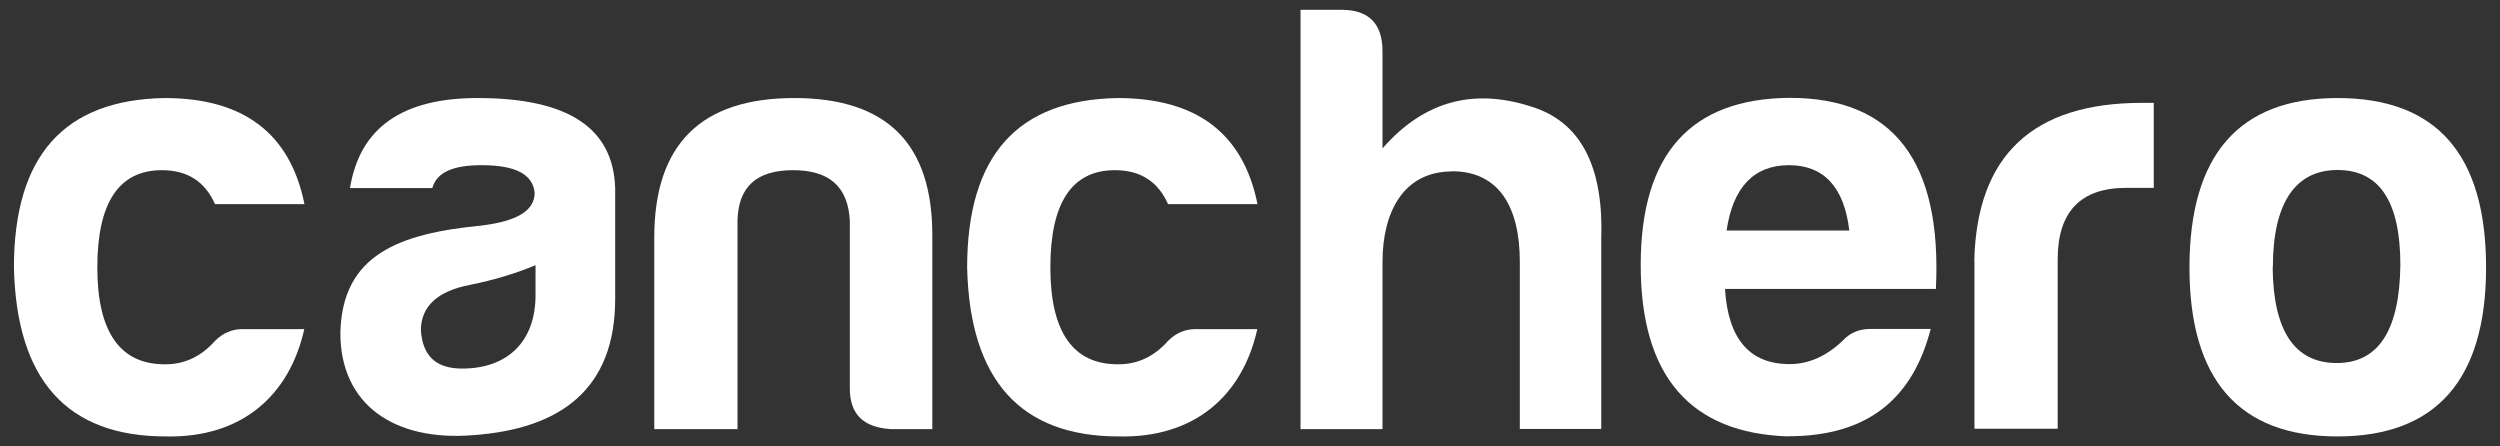
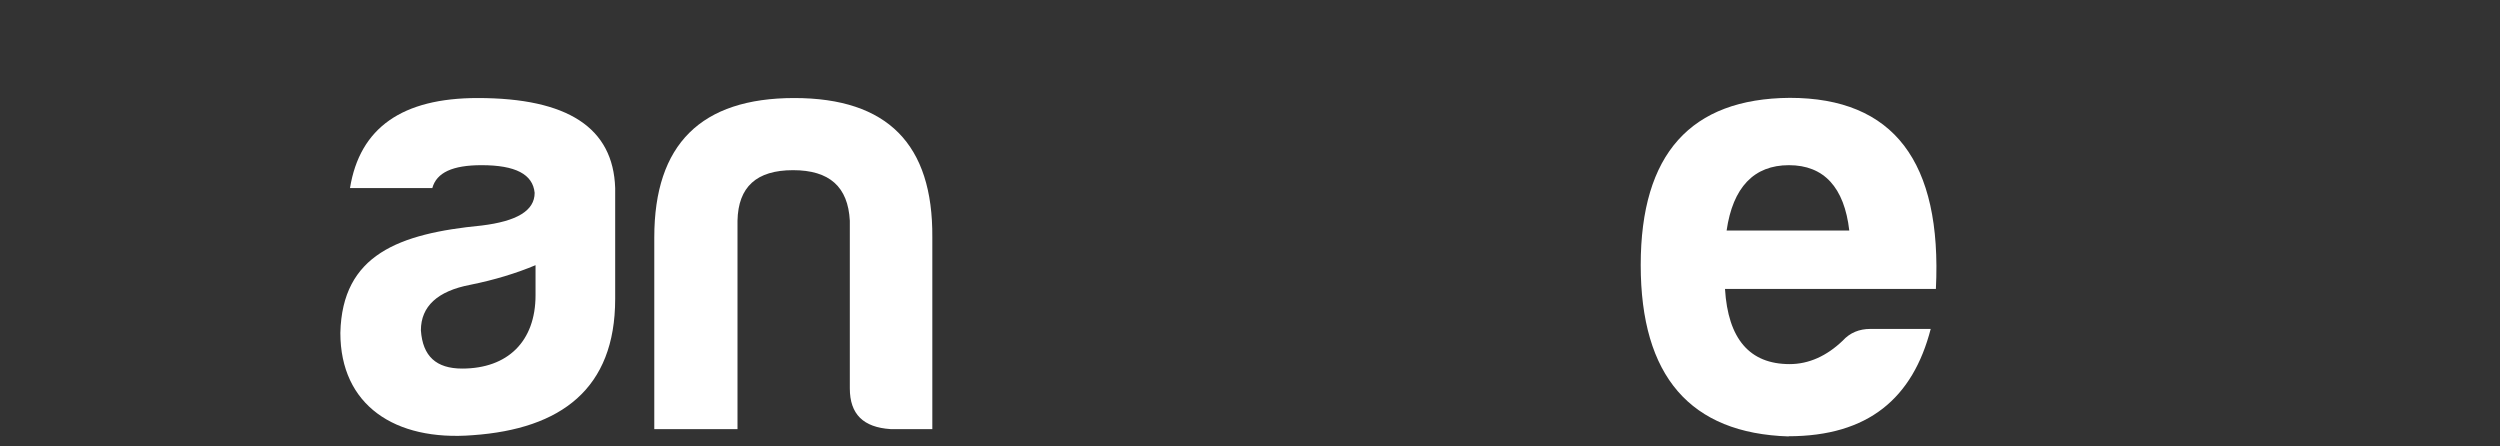
<svg xmlns="http://www.w3.org/2000/svg" id="Capa_1" data-name="Capa 1" version="1.1" viewBox="0 0 140 25">
  <rect x="0" y="0" width="140" height="25" fill="#333333" stroke="none" />
  <defs>
    <style>
      .cls-1 {
        fill: #fff;
        stroke-width: 0px;
      }
    </style>
  </defs>
-   <path class="cls-1" d="M9.28,24.44C3.75,24.44.92,21.27.78,14.98.78,8.74,3.58,5.59,9.21,5.49c4.42,0,7.04,1.97,7.84,5.94h-5.01c-.55-1.24-1.52-1.9-2.97-1.9-2.42,0-3.62,1.83-3.62,5.45s1.28,5.45,3.83,5.42c1.07,0,2-.45,2.76-1.31.45-.45.97-.66,1.55-.66h3.45c-.83,3.73-3.52,6.11-7.77,6.01Z" />
  <path class="cls-1" d="M24.19,10.53h-4.59c.55-3.38,2.93-5.04,7.15-5.04,5.04,0,7.59,1.66,7.7,5.04v6.21c0,5.04-3.04,7.28-7.97,7.63-4.38.35-7.42-1.69-7.42-5.73.1-4.38,3.28-5.56,7.91-6.01,1.97-.24,2.97-.83,2.97-1.83-.1-1.04-1.07-1.55-2.97-1.55-1.62,0-2.52.41-2.76,1.28ZM29.99,16.54v-1.69c-1.07.45-2.31.83-3.66,1.1-1.83.35-2.76,1.21-2.76,2.55.1,1.45.86,2.14,2.31,2.14,2.55,0,4.11-1.52,4.11-4.11Z" />
  <path class="cls-1" d="M49.87,24.03c-1.52-.1-2.28-.83-2.28-2.28v-9.39c-.1-1.9-1.14-2.83-3.18-2.83s-3.07.93-3.11,2.83v11.67h-4.66v-10.74c0-5.21,2.62-7.8,7.84-7.8s7.77,2.59,7.73,7.8v10.74h-2.35Z" />
-   <path class="cls-1" d="M62.65,24.44c-5.52,0-8.35-3.18-8.49-9.46,0-6.25,2.8-9.39,8.42-9.49,4.42,0,7.04,1.97,7.84,5.94h-5.01c-.55-1.24-1.52-1.9-2.97-1.9-2.42,0-3.62,1.83-3.62,5.45s1.28,5.45,3.83,5.42c1.07,0,2-.45,2.76-1.31.45-.45.97-.66,1.55-.66h3.45c-.83,3.73-3.52,6.11-7.77,6.01Z" />
-   <path class="cls-1" d="M81.32,9.6c-2.73,0-3.9,2.28-3.9,5.07v9.36h-4.59V.55h2.31c1.52,0,2.28.79,2.28,2.31v5.45c2.35-2.69,5.21-3.45,8.63-2.24,2.55.93,3.76,3.38,3.62,7.35v10.6h-4.56v-9.36c0-3.07-1.17-5.07-3.8-5.07Z" />
  <path class="cls-1" d="M100.17,24.44c-5.52-.17-8.29-3.38-8.29-9.6s2.8-9.32,8.35-9.36c5.8,0,8.53,3.56,8.18,10.7h-11.81c.17,2.8,1.38,4.21,3.62,4.21,1.07,0,2.07-.45,2.97-1.31.41-.45.93-.66,1.55-.66h3.38c-1,3.87-3.49,6.01-7.97,6.01ZM96.69,12.91h6.87c-.28-2.42-1.42-3.66-3.38-3.66s-3.14,1.24-3.49,3.66Z" />
-   <path class="cls-1" d="M110.56,14.6c.14-5.9,3.28-8.84,9.39-8.84h.66v4.76h-1.55c-2.55,0-3.83,1.35-3.83,4v9.49h-4.66v-9.42Z" />
-   <path class="cls-1" d="M139.22,14.98c0,6.28-2.8,9.46-8.32,9.46s-8.29-3.18-8.29-9.46,2.76-9.49,8.29-9.49,8.32,3.14,8.32,9.49ZM127.27,14.98c.03,3.56,1.24,5.35,3.59,5.35s3.52-1.86,3.56-5.49c0-3.56-1.17-5.32-3.52-5.32s-3.62,1.83-3.62,5.45Z" />
</svg>